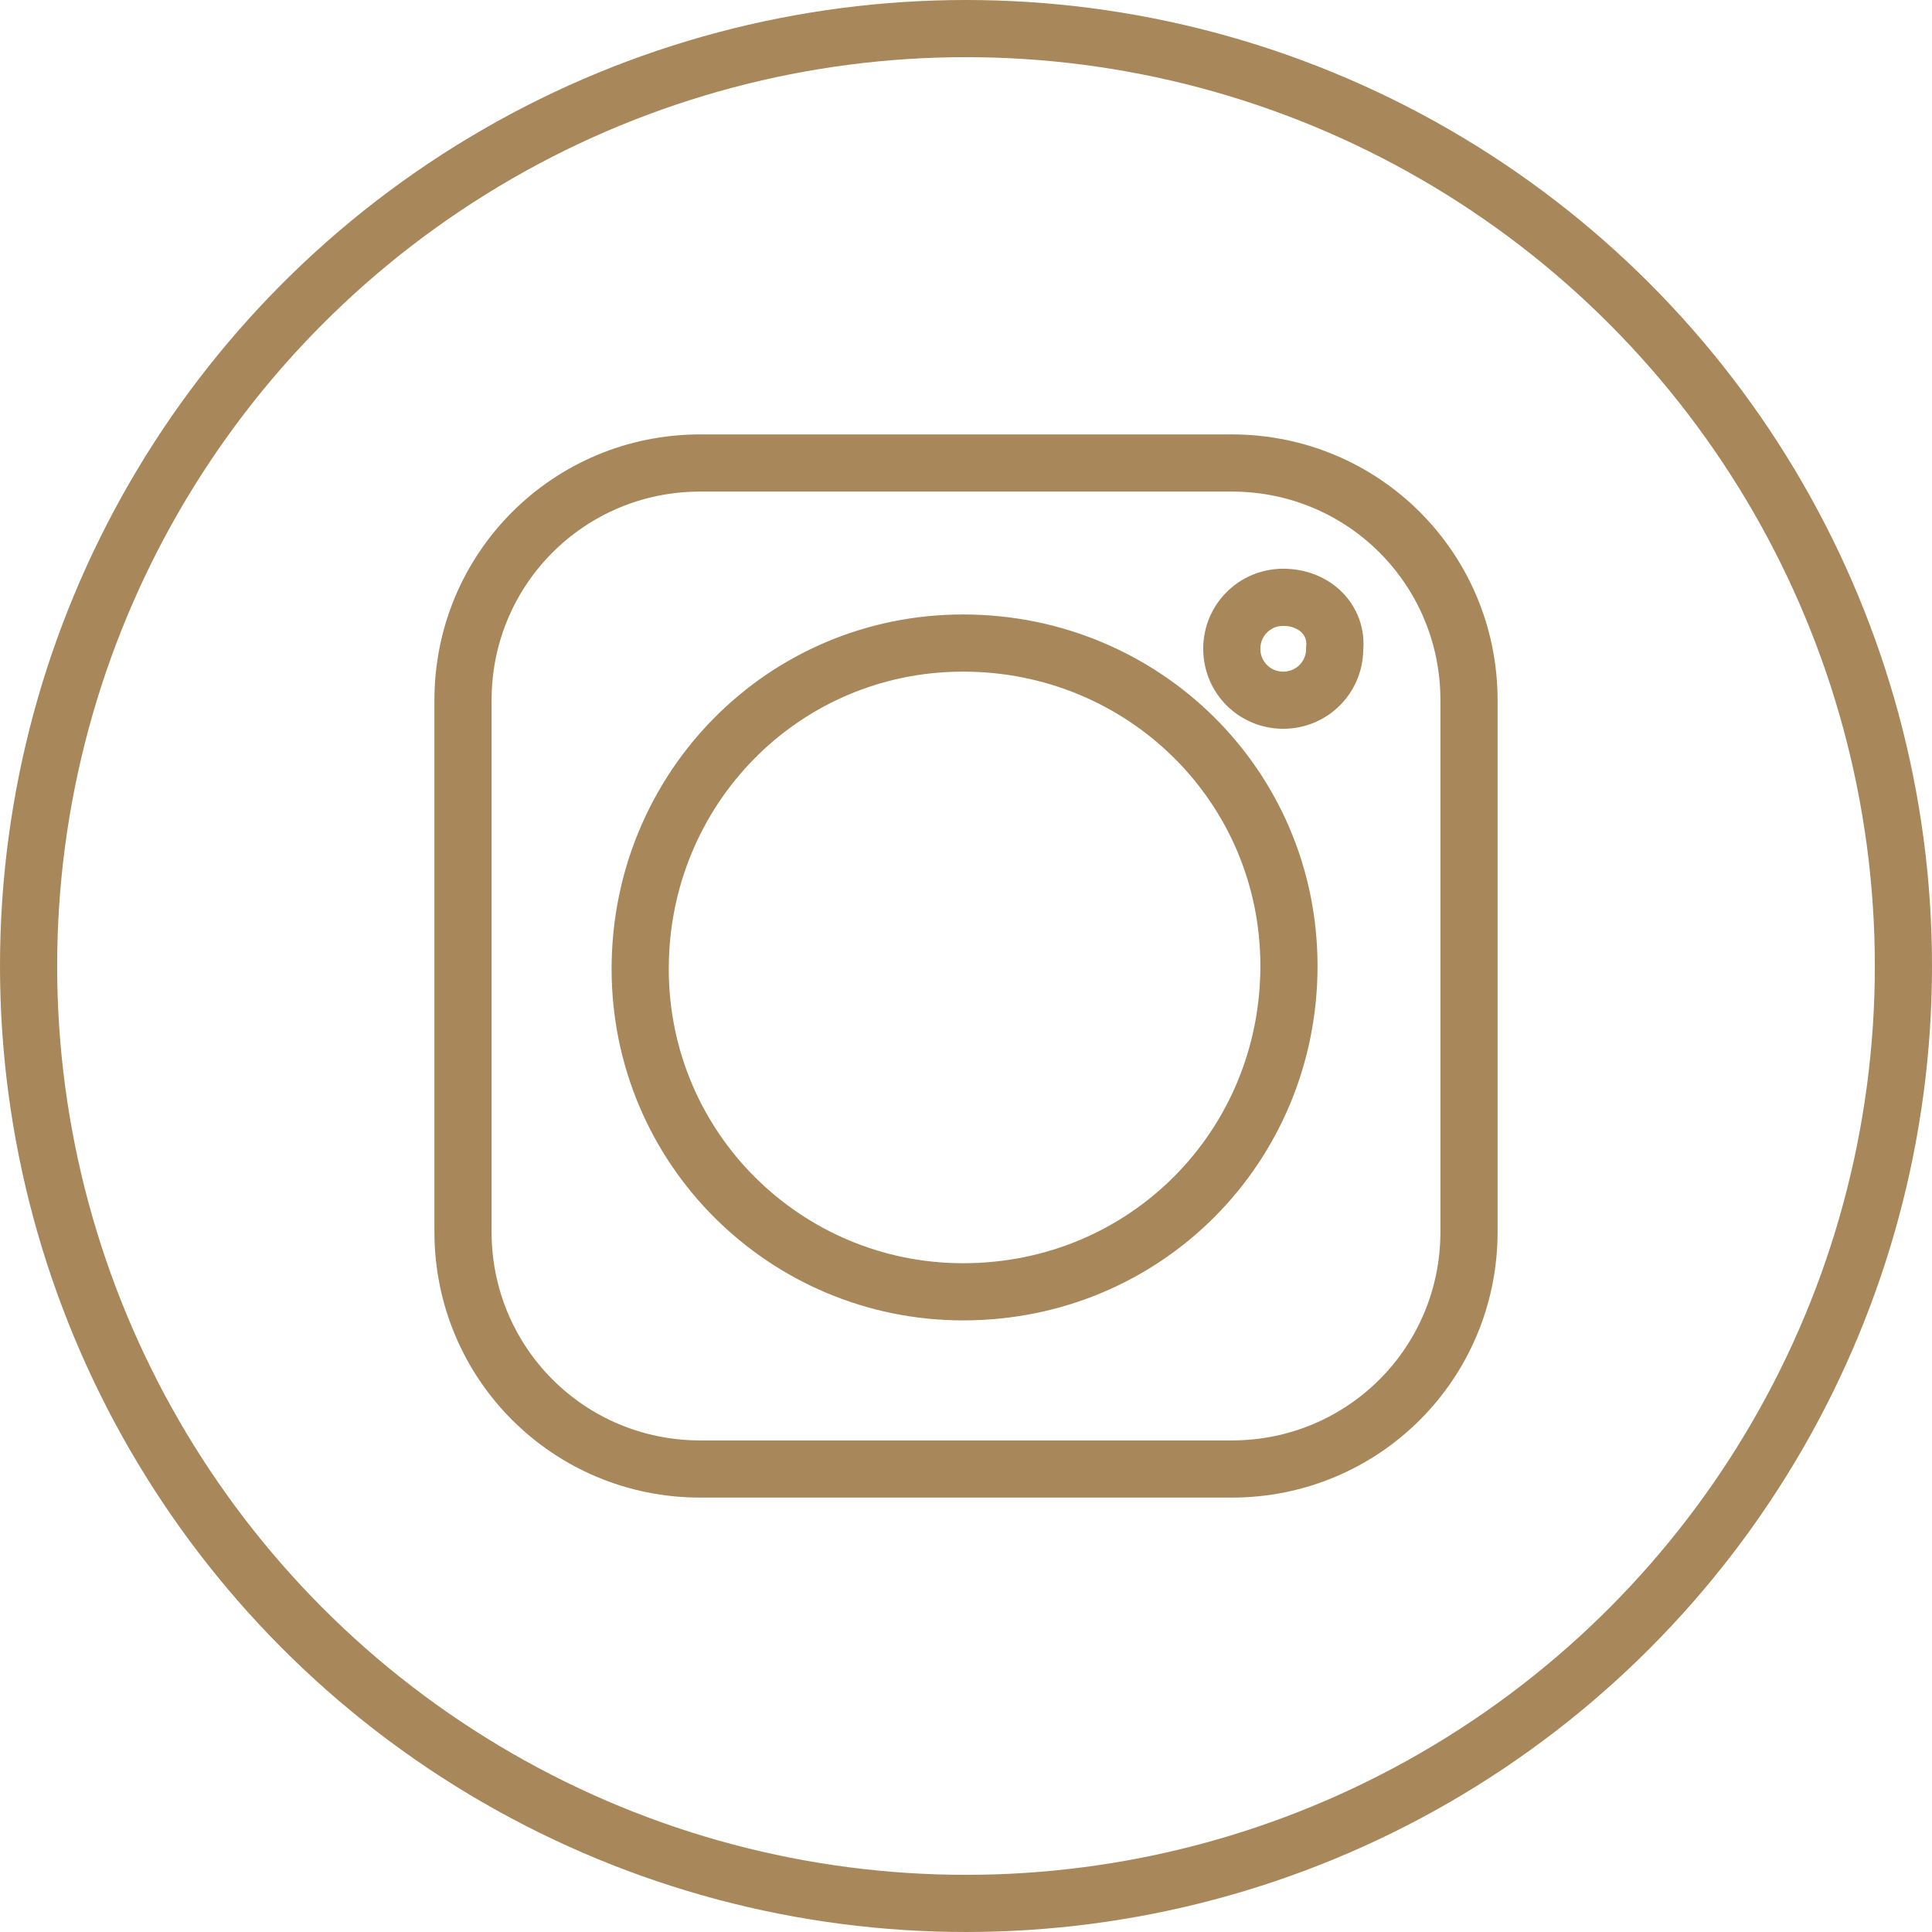
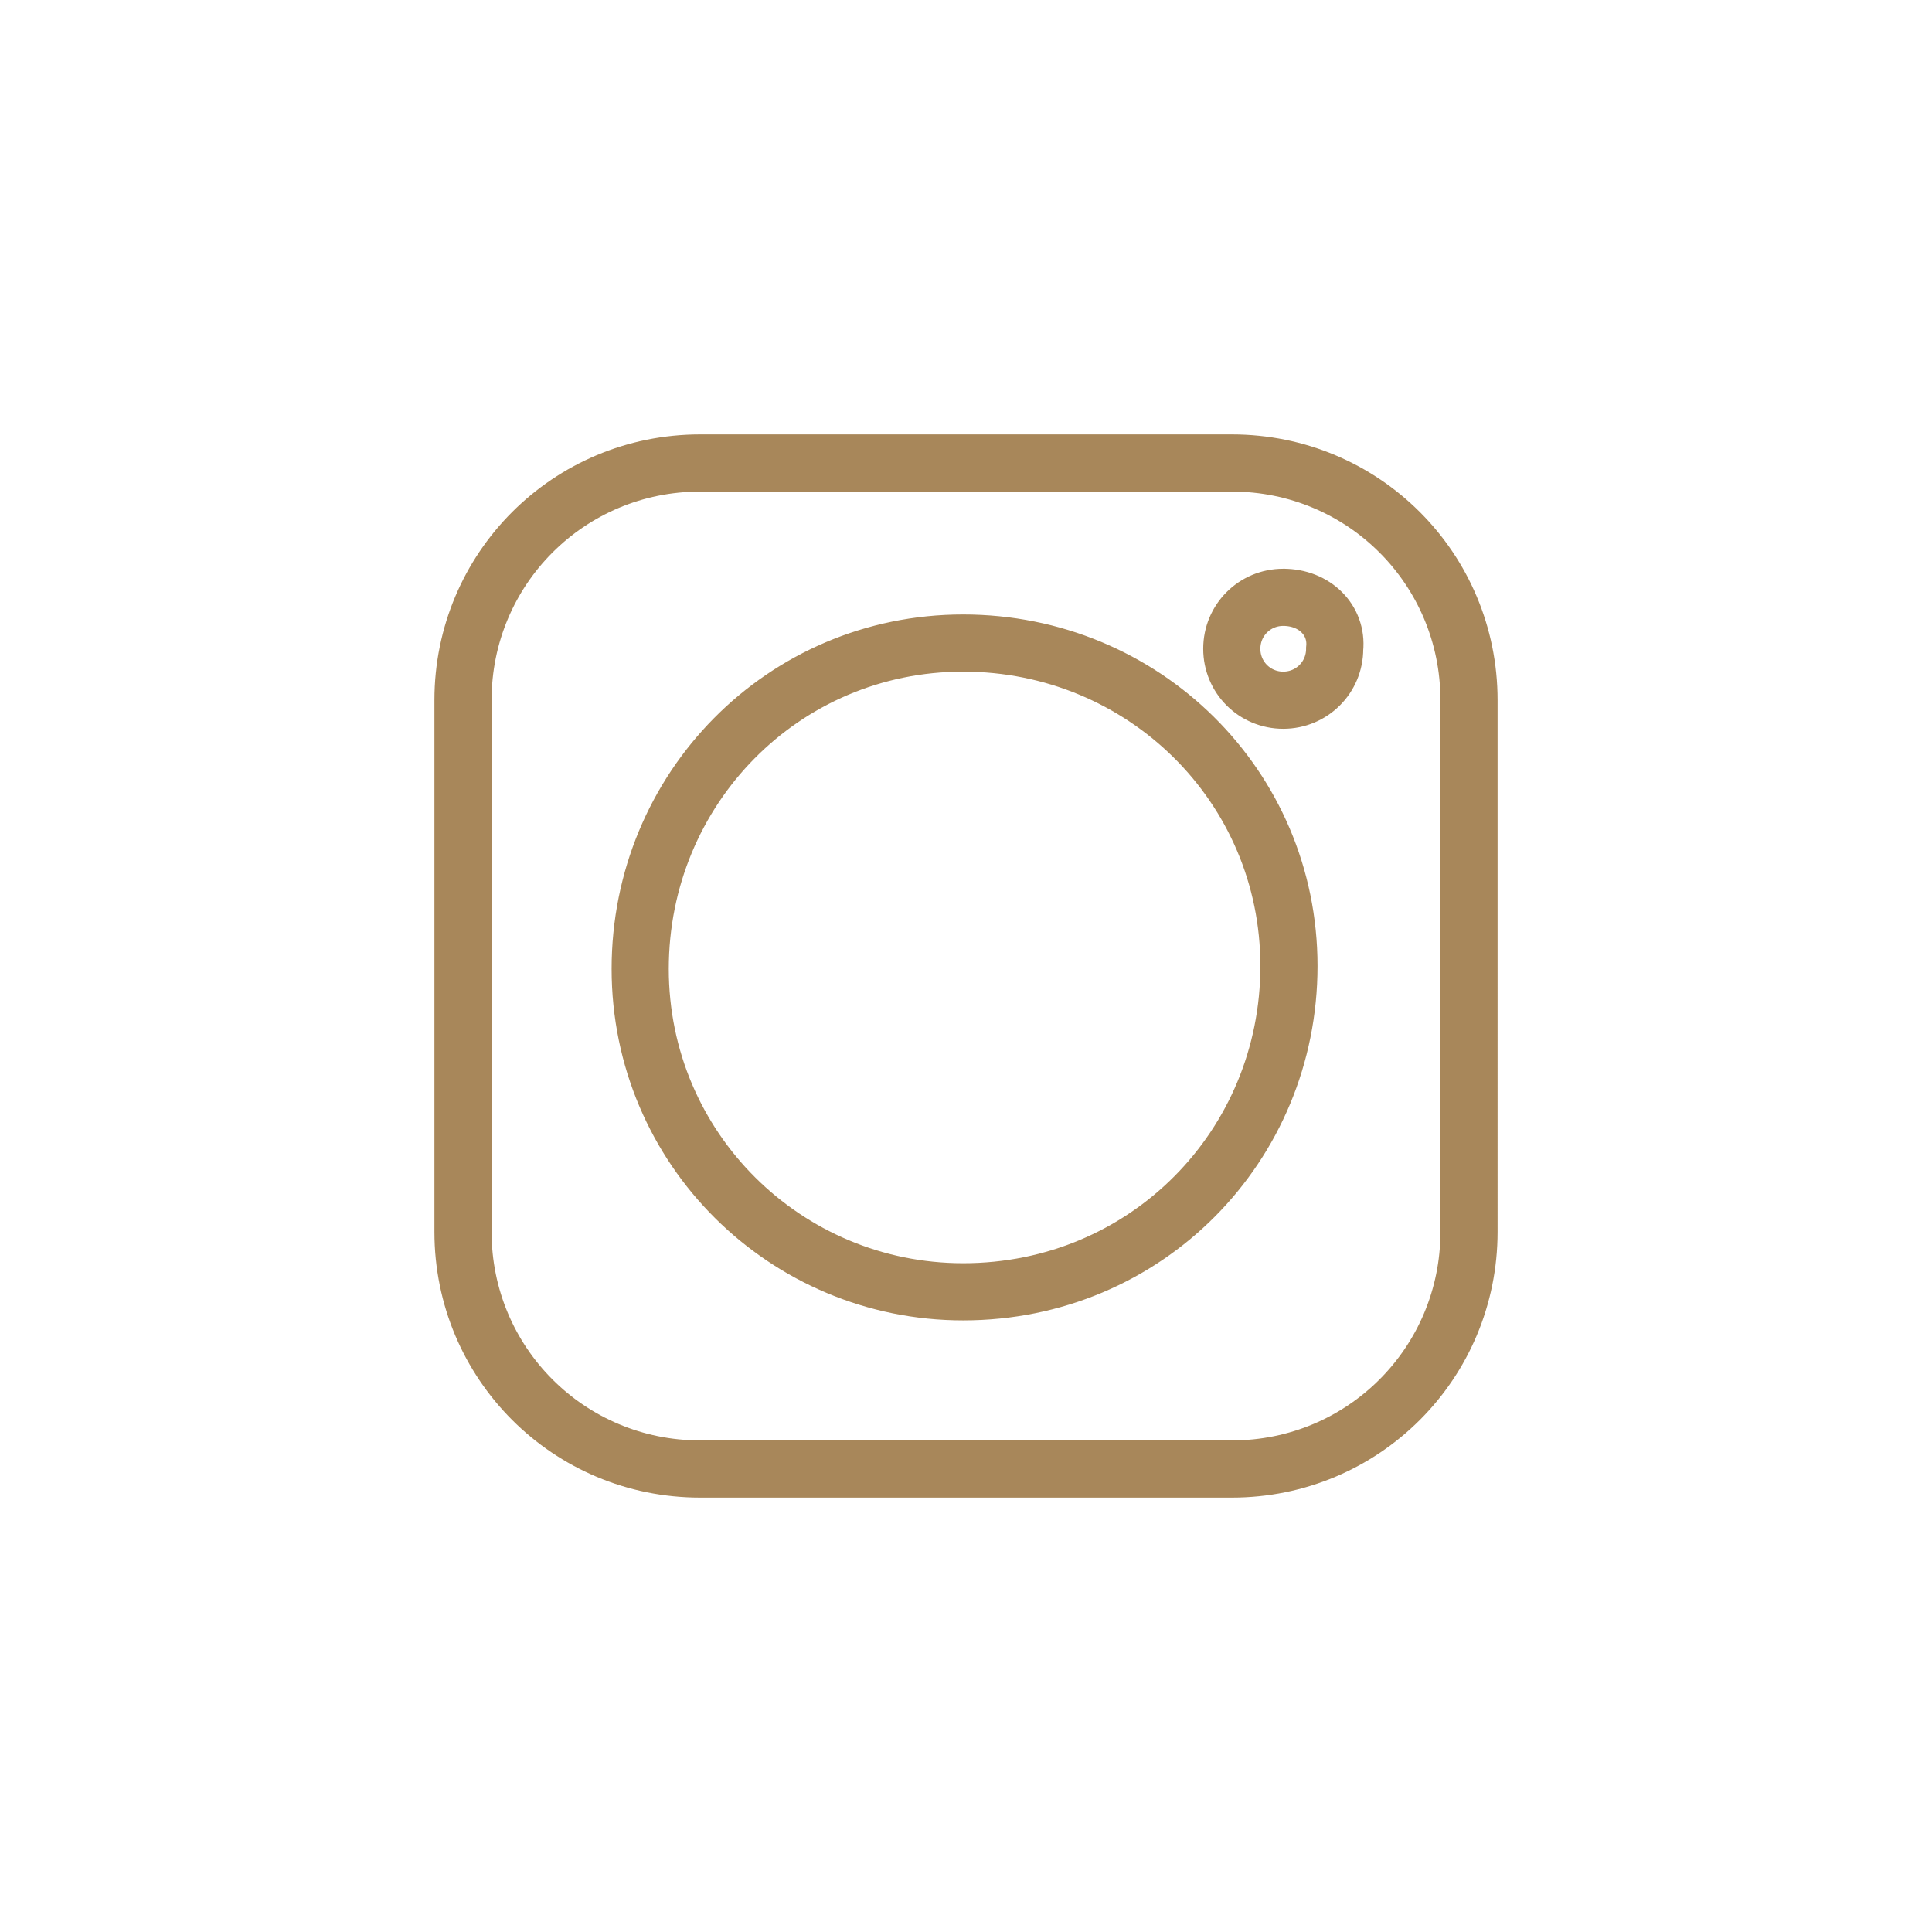
<svg xmlns="http://www.w3.org/2000/svg" version="1.1" id="Laag_1" x="0px" y="0px" viewBox="0 0 67.6 67.6" style="enable-background:new 0 0 67.6 67.6;" xml:space="preserve">
  <style type="text/css">
	.st0{fill:none;stroke:#A8875A;stroke-width:2;stroke-miterlimit:10;}
</style>
  <title>Tekengebied 115</title>
  <path class="st0" d="M43.1,16.2H24.5c-4.6,0-8.3,3.7-8.3,8.3v18.6c0,4.6,3.7,8.3,8.3,8.3h18.6c4.6,0,8.3-3.7,8.3-8.3V24.5  C51.4,19.9,47.7,16.2,43.1,16.2z M44.9,20.9c-1,0-1.8,0.8-1.8,1.8s0.8,1.8,1.8,1.8s1.8-0.8,1.8-1.8c0,0,0,0,0,0  C46.8,21.7,46,20.9,44.9,20.9C45,20.9,44.9,20.9,44.9,20.9z M45.1,33.8c0-6.3-5.1-11.3-11.4-11.3c-6.3,0-11.3,5.1-11.3,11.4  c0,6.3,5.1,11.3,11.3,11.3C40.1,45.2,45.1,40.1,45.1,33.8C45.1,33.8,45.1,33.8,45.1,33.8L45.1,33.8z" />
-   <circle class="st0" cx="33.8" cy="33.8" r="32.8" />
</svg>